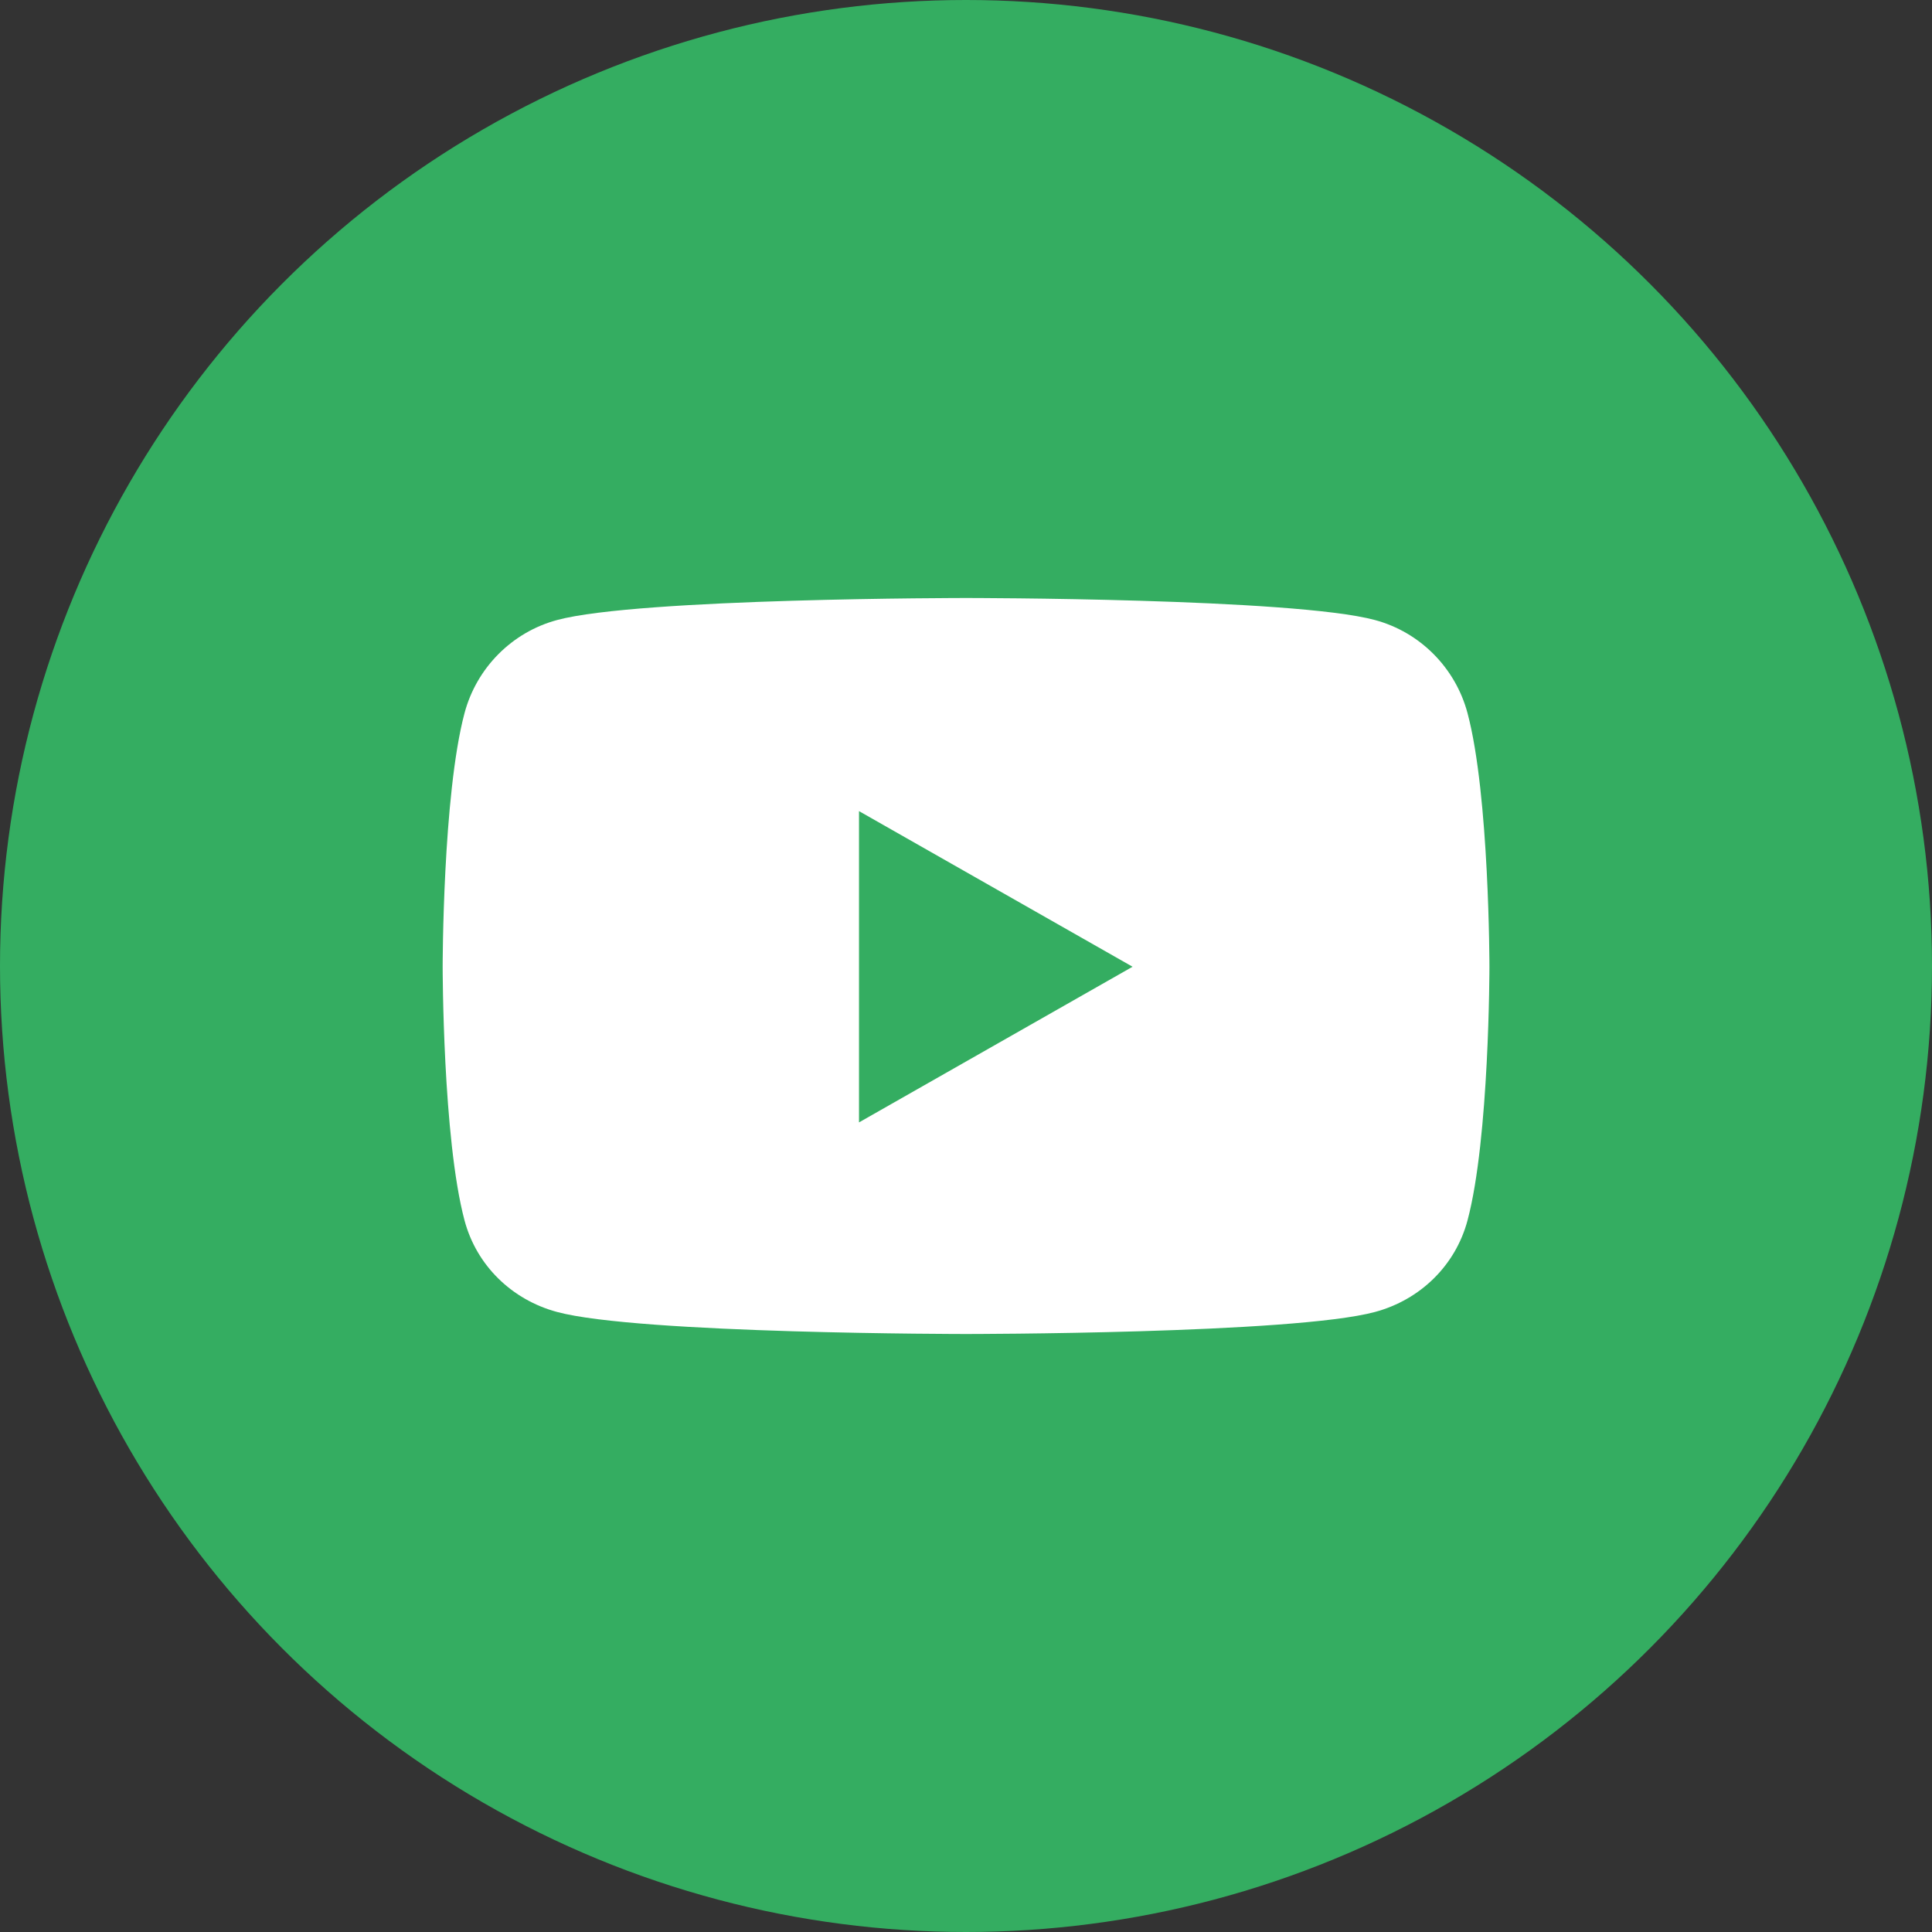
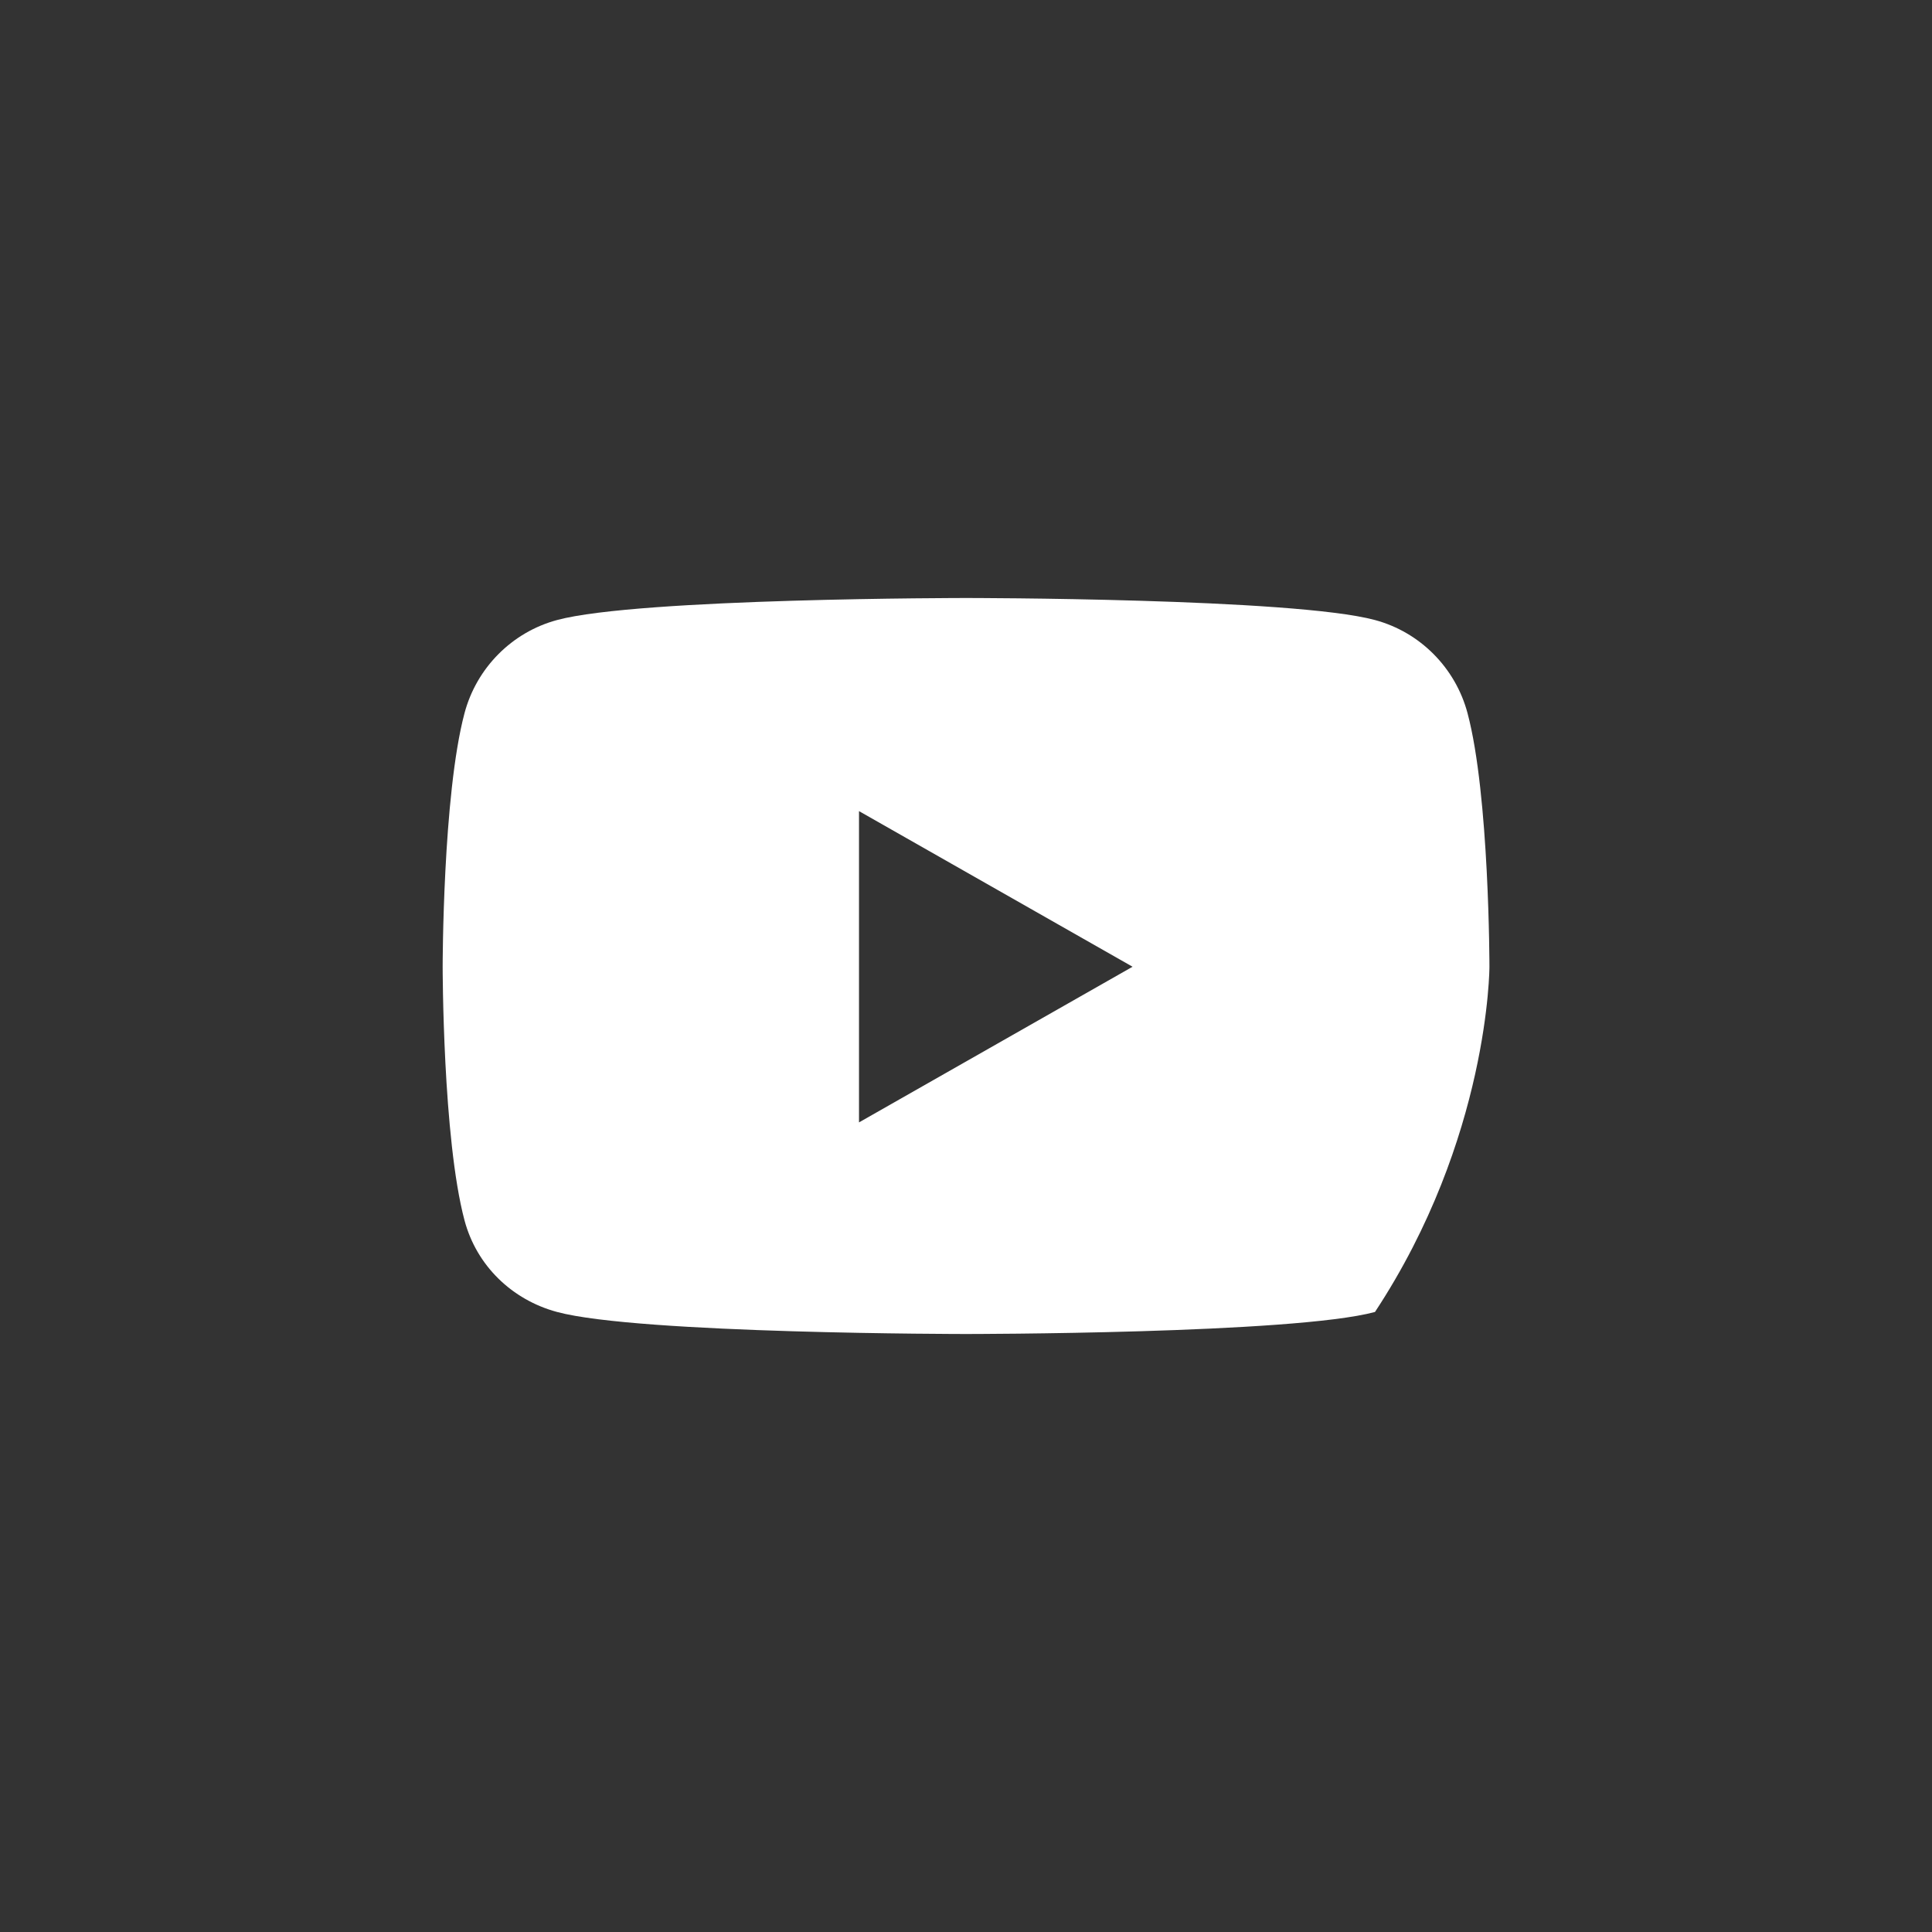
<svg xmlns="http://www.w3.org/2000/svg" width="42" height="42" viewBox="0 0 42 42" fill="none">
  <rect x="0" y="0" width="42" height="42" fill="#333333" stroke="none" />
-   <circle cx="21" cy="21" r="21" fill="#34AD61" />
-   <path d="M31.903 15.504C31.641 14.518 30.87 13.742 29.891 13.479C28.117 13 21.001 13 21.001 13C21.001 13 13.885 13 12.11 13.479C11.131 13.742 10.36 14.518 10.098 15.504C9.623 17.29 9.623 21.016 9.623 21.016C9.623 21.016 9.623 24.743 10.098 26.529C10.36 27.514 11.131 28.258 12.11 28.521C13.885 29 21.001 29 21.001 29C21.001 29 28.117 29 29.891 28.521C30.87 28.258 31.641 27.514 31.903 26.529C32.379 24.743 32.379 21.016 32.379 21.016C32.379 21.016 32.379 17.29 31.903 15.504ZM18.674 24.4V17.633L24.621 21.016L18.674 24.4Z" fill="white" />
+   <path d="M31.903 15.504C31.641 14.518 30.87 13.742 29.891 13.479C28.117 13 21.001 13 21.001 13C21.001 13 13.885 13 12.11 13.479C11.131 13.742 10.36 14.518 10.098 15.504C9.623 17.29 9.623 21.016 9.623 21.016C9.623 21.016 9.623 24.743 10.098 26.529C10.36 27.514 11.131 28.258 12.11 28.521C13.885 29 21.001 29 21.001 29C21.001 29 28.117 29 29.891 28.521C32.379 24.743 32.379 21.016 32.379 21.016C32.379 21.016 32.379 17.29 31.903 15.504ZM18.674 24.4V17.633L24.621 21.016L18.674 24.4Z" fill="white" />
</svg>